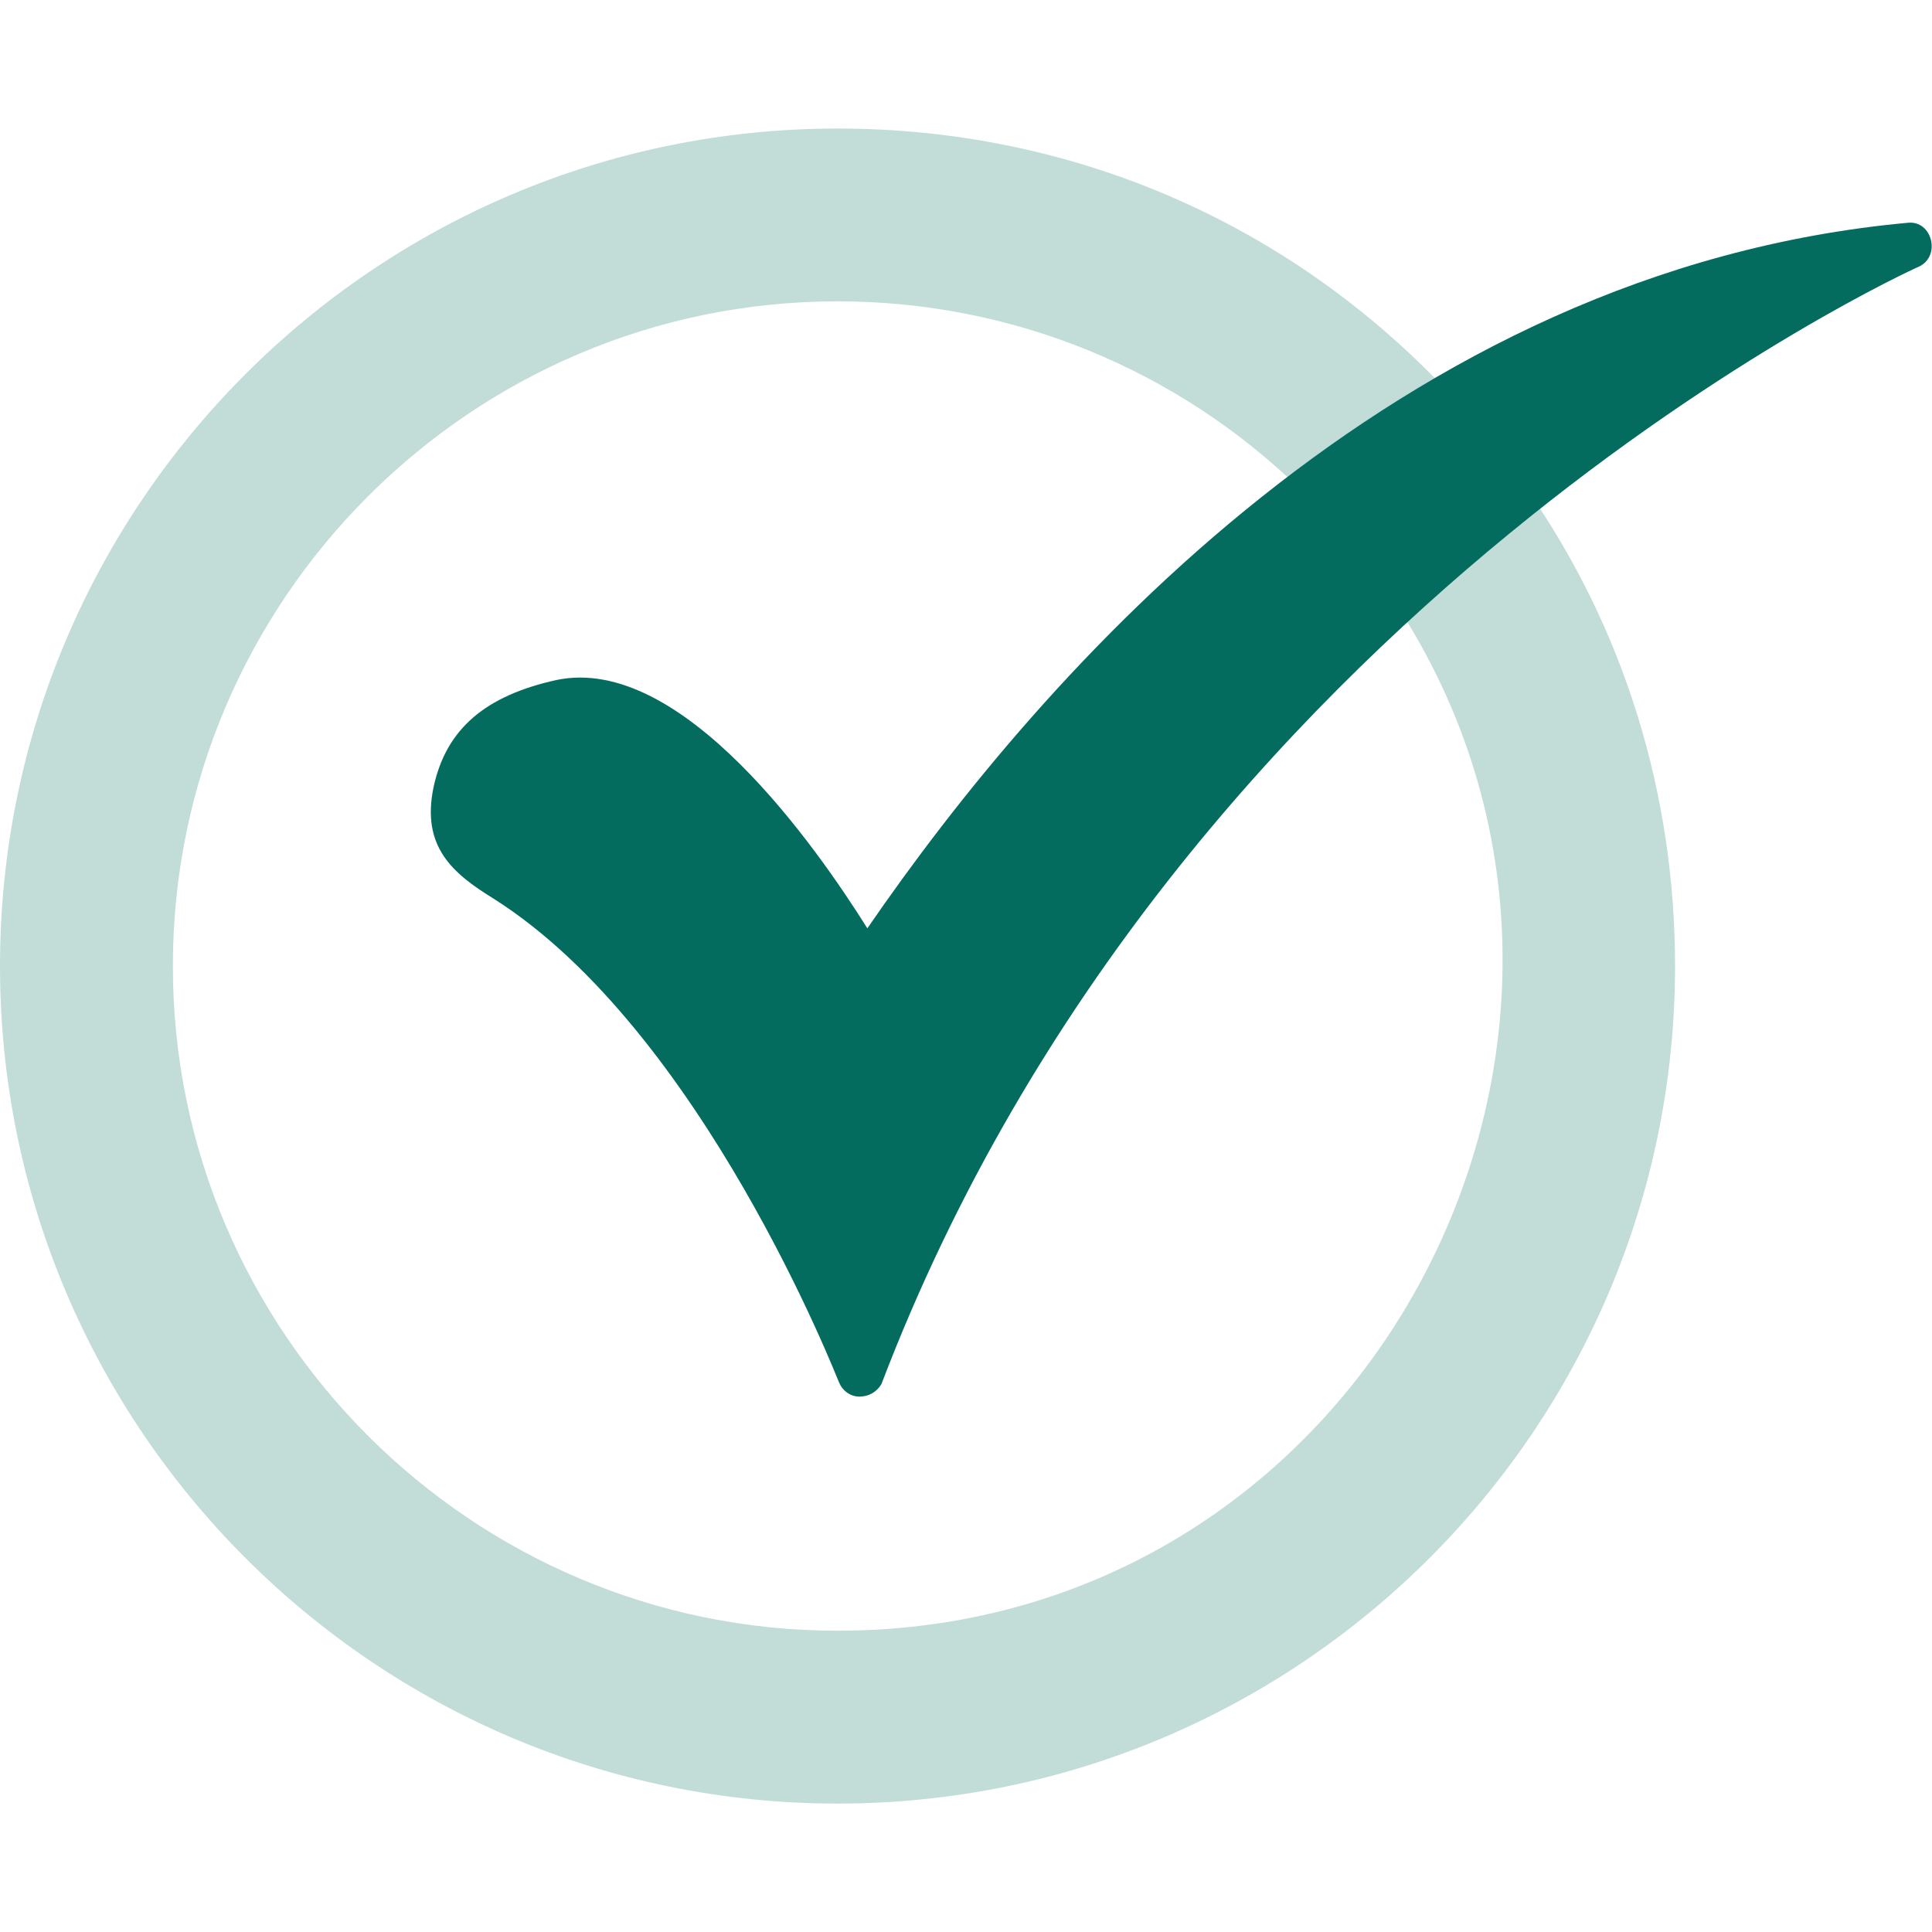
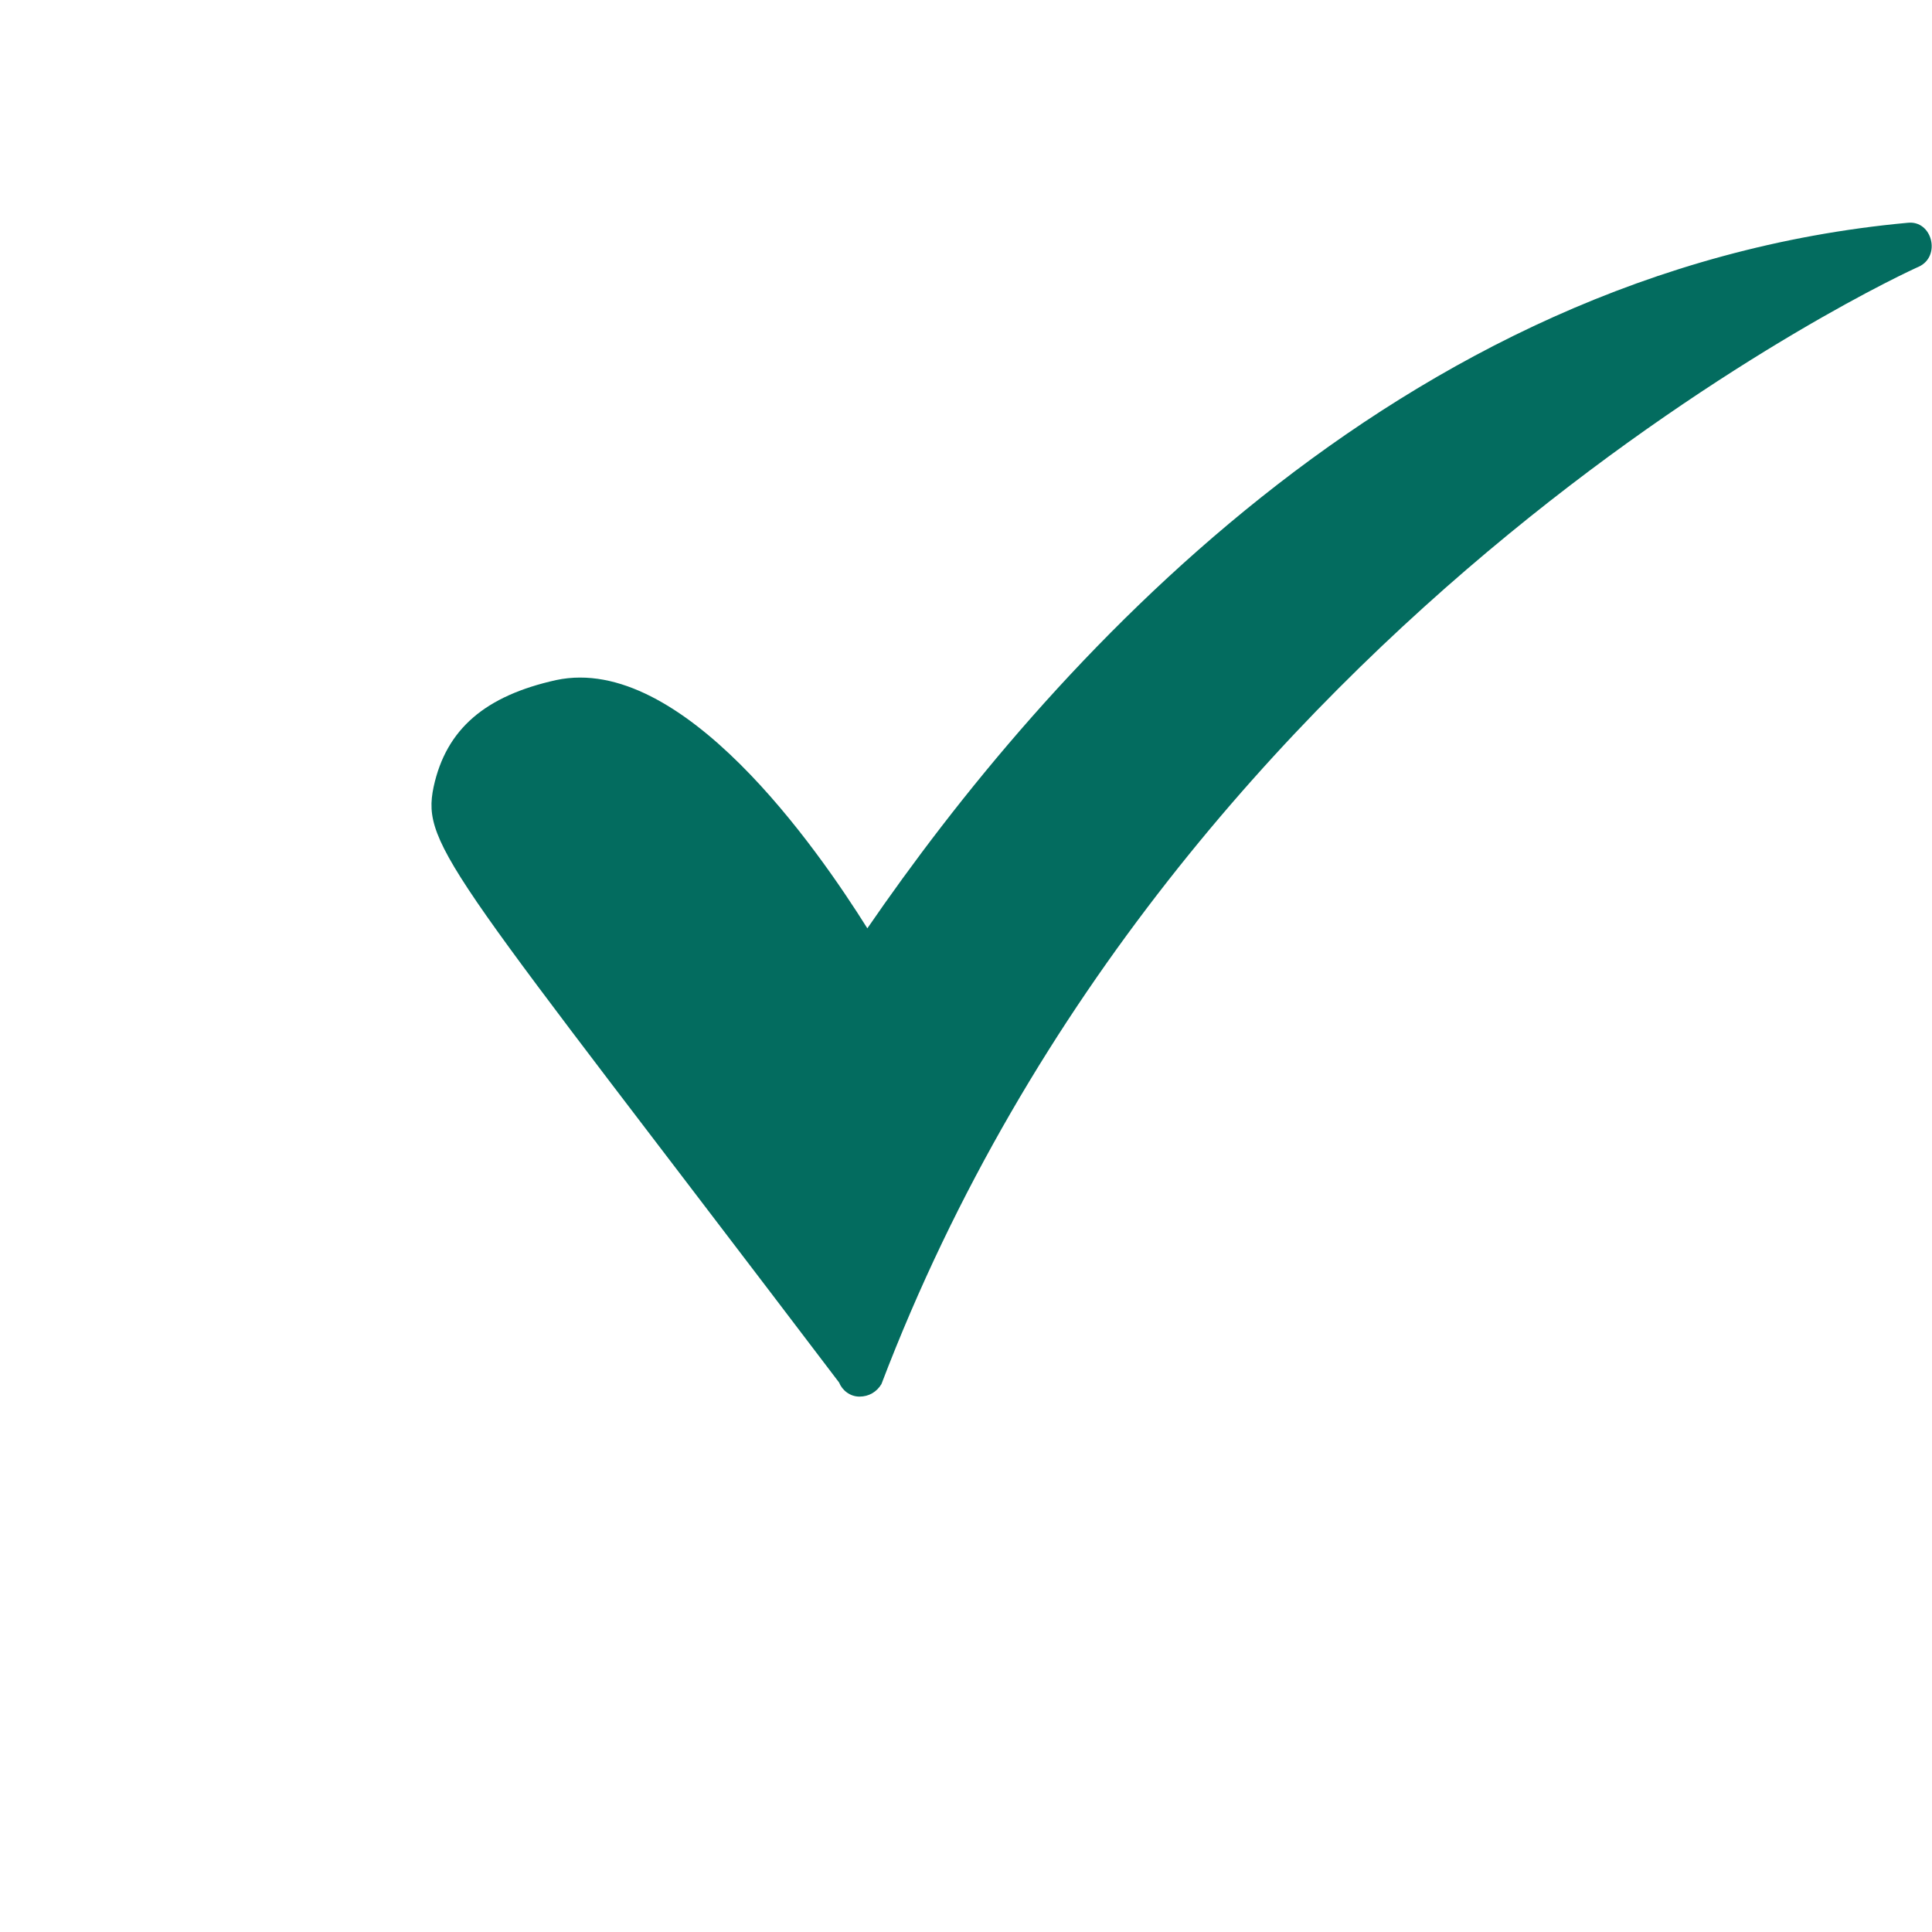
<svg xmlns="http://www.w3.org/2000/svg" width="34" height="34" viewBox="0 0 34 34" fill="none">
-   <path fill-rule="evenodd" clip-rule="evenodd" d="M14.739 31.74C6.609 31.74 0 25.131 0 17.001C0 8.871 6.609 2.262 14.739 2.262C18.832 2.262 22.648 3.893 25.468 6.88C25.611 7.041 25.595 7.221 25.504 7.352L26.369 8.482C26.534 8.398 26.748 8.416 26.879 8.622C28.593 11.083 29.478 13.987 29.478 17.001C29.478 25.131 22.869 31.74 14.739 31.74ZM14.739 28.698C8.296 28.698 3.042 23.444 3.042 17.001C3.042 10.558 8.296 5.303 14.739 5.303C17.808 5.303 20.712 6.493 22.897 8.622C23.072 8.795 23.045 9.002 22.931 9.141L24.026 10.5C24.193 10.403 24.424 10.412 24.556 10.613C29.527 18.178 24.132 28.698 14.739 28.698Z" fill="#036C5F" fill-opacity="0.24" />
-   <path fill-rule="evenodd" clip-rule="evenodd" d="M15.125 24.578C14.959 24.578 14.821 24.467 14.766 24.329C14.738 24.274 12.36 18.135 8.682 15.812C7.963 15.369 7.41 14.899 7.631 13.848C7.853 12.825 8.544 12.244 9.788 11.968C12.001 11.498 14.379 14.927 15.264 16.337C18.361 11.83 24.555 4.75 33.57 3.921C34.005 3.87 34.166 4.514 33.764 4.695C33.625 4.75 20.739 10.641 15.512 24.357C15.43 24.495 15.291 24.578 15.125 24.578Z" fill="#036C5F" />
+   <path fill-rule="evenodd" clip-rule="evenodd" d="M15.125 24.578C14.959 24.578 14.821 24.467 14.766 24.329C7.963 15.369 7.41 14.899 7.631 13.848C7.853 12.825 8.544 12.244 9.788 11.968C12.001 11.498 14.379 14.927 15.264 16.337C18.361 11.83 24.555 4.75 33.57 3.921C34.005 3.87 34.166 4.514 33.764 4.695C33.625 4.75 20.739 10.641 15.512 24.357C15.43 24.495 15.291 24.578 15.125 24.578Z" fill="#036C5F" />
</svg>